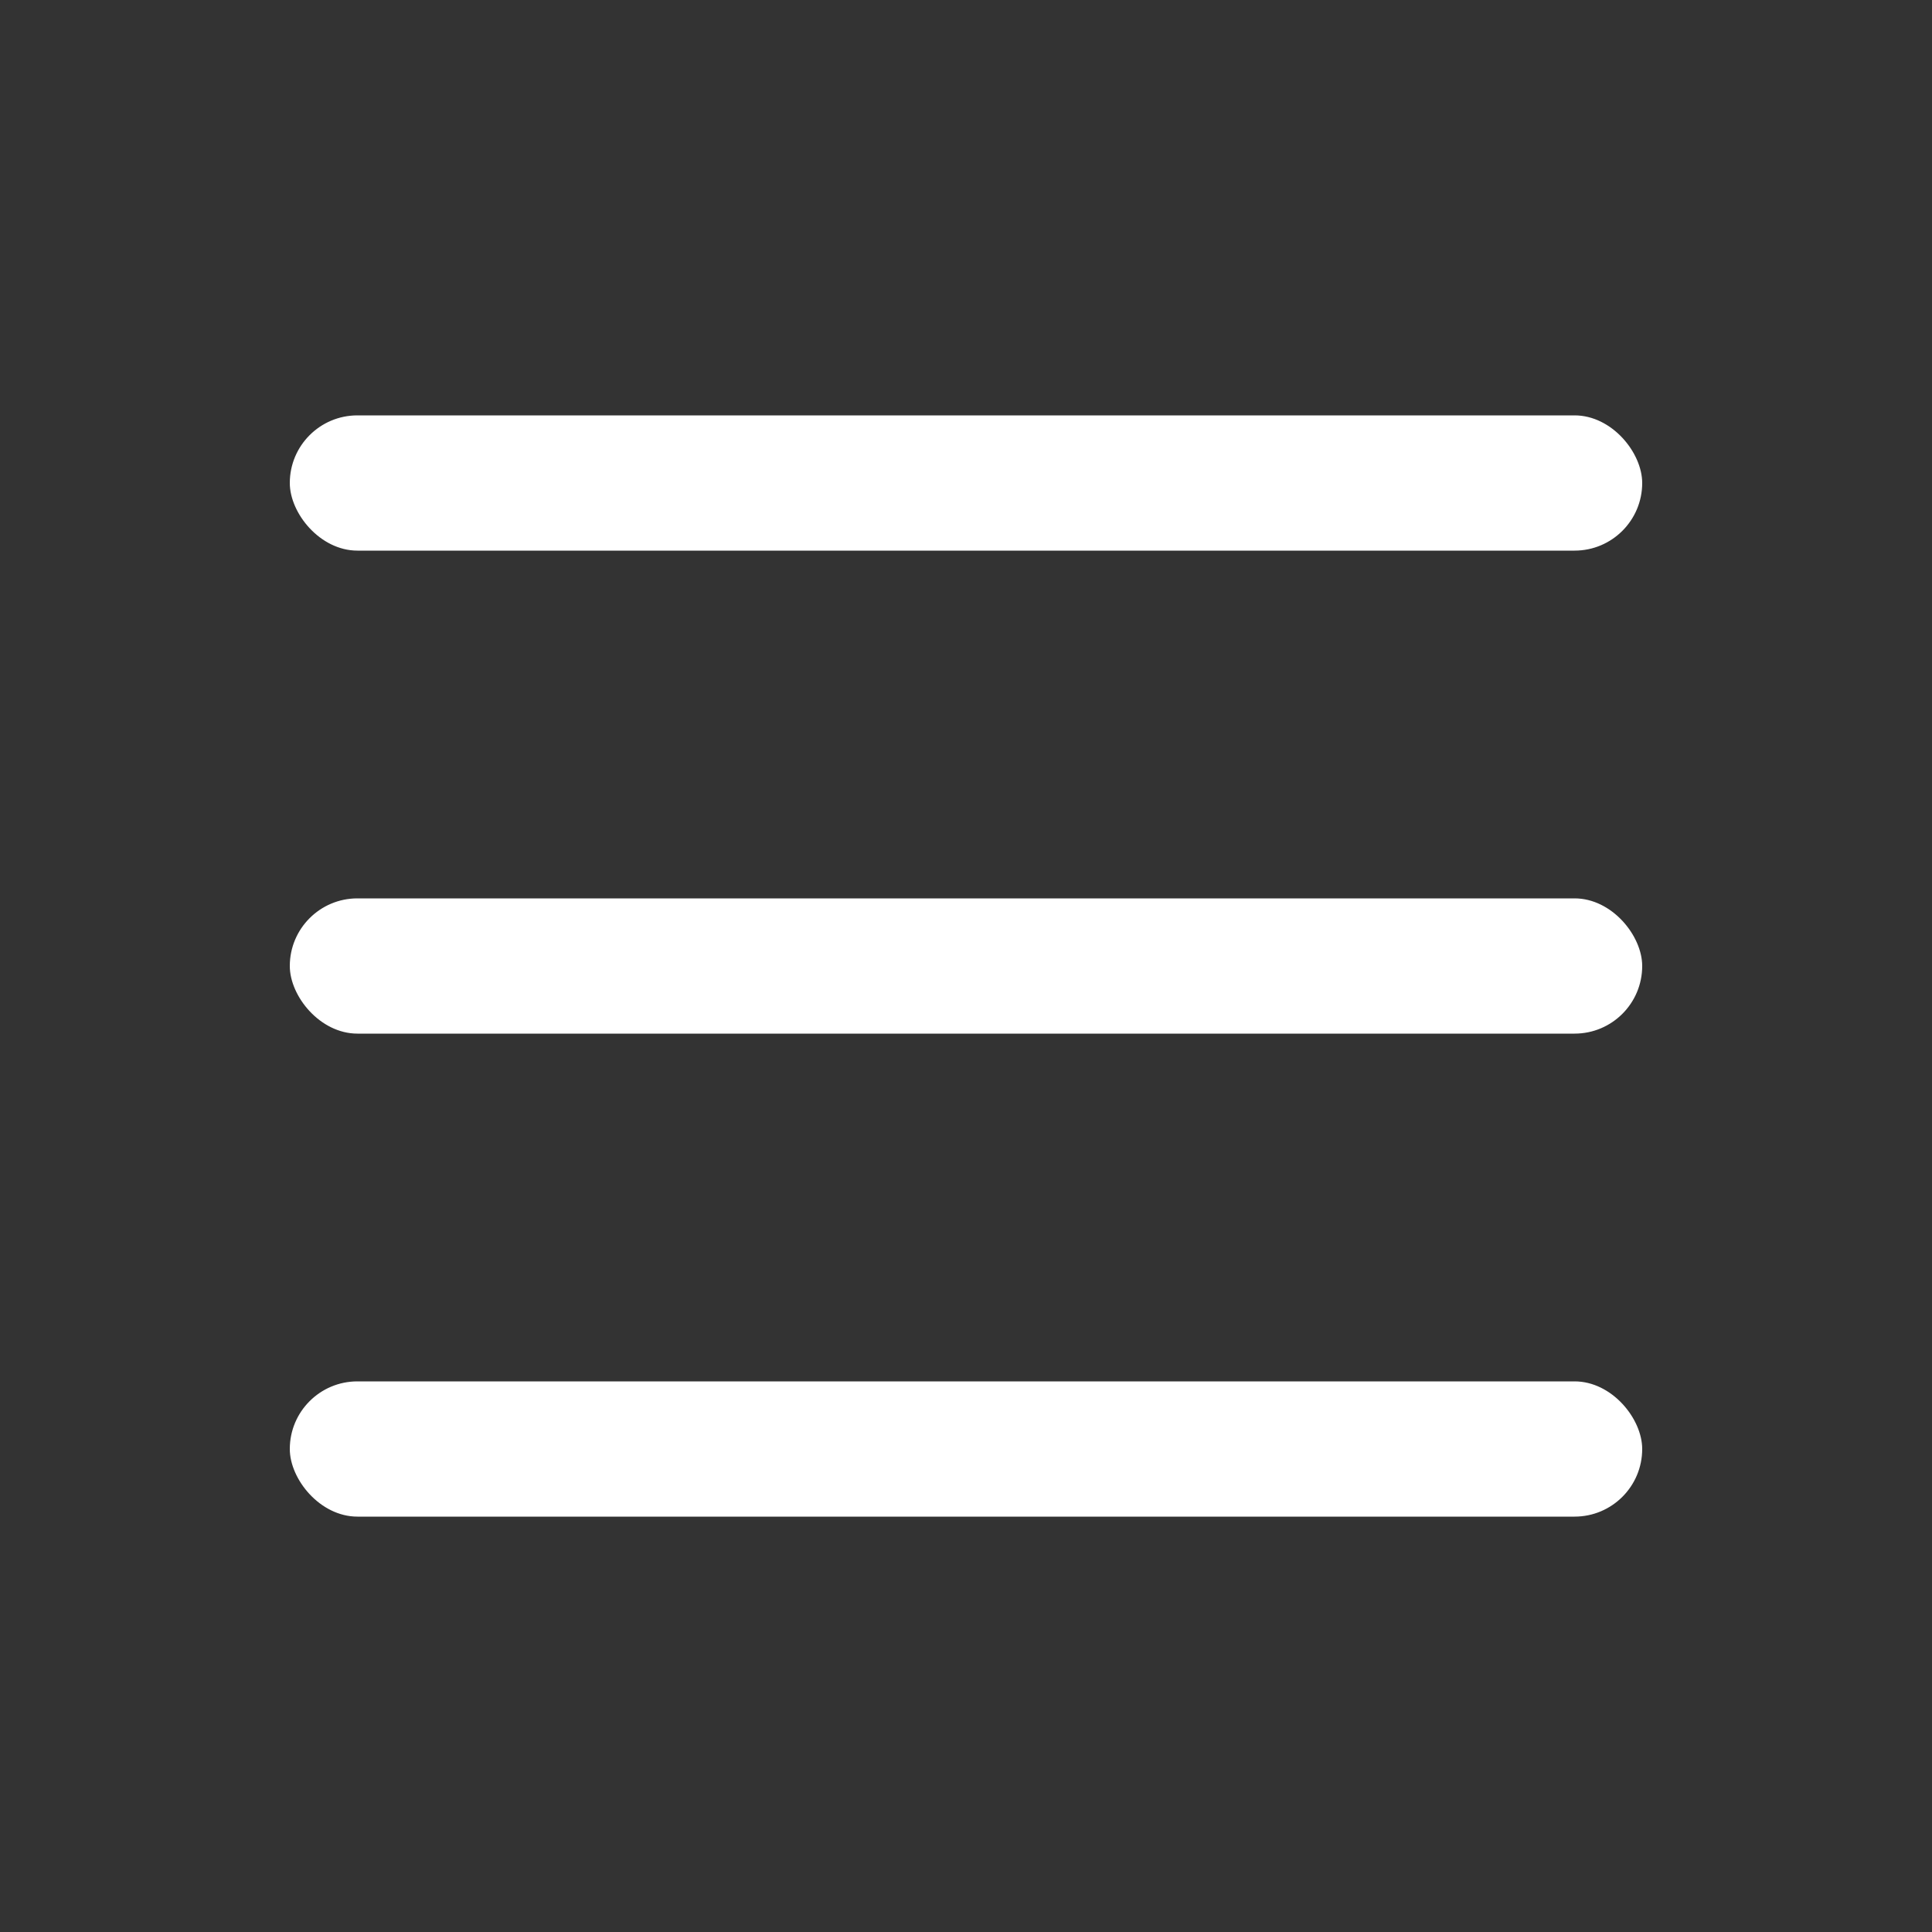
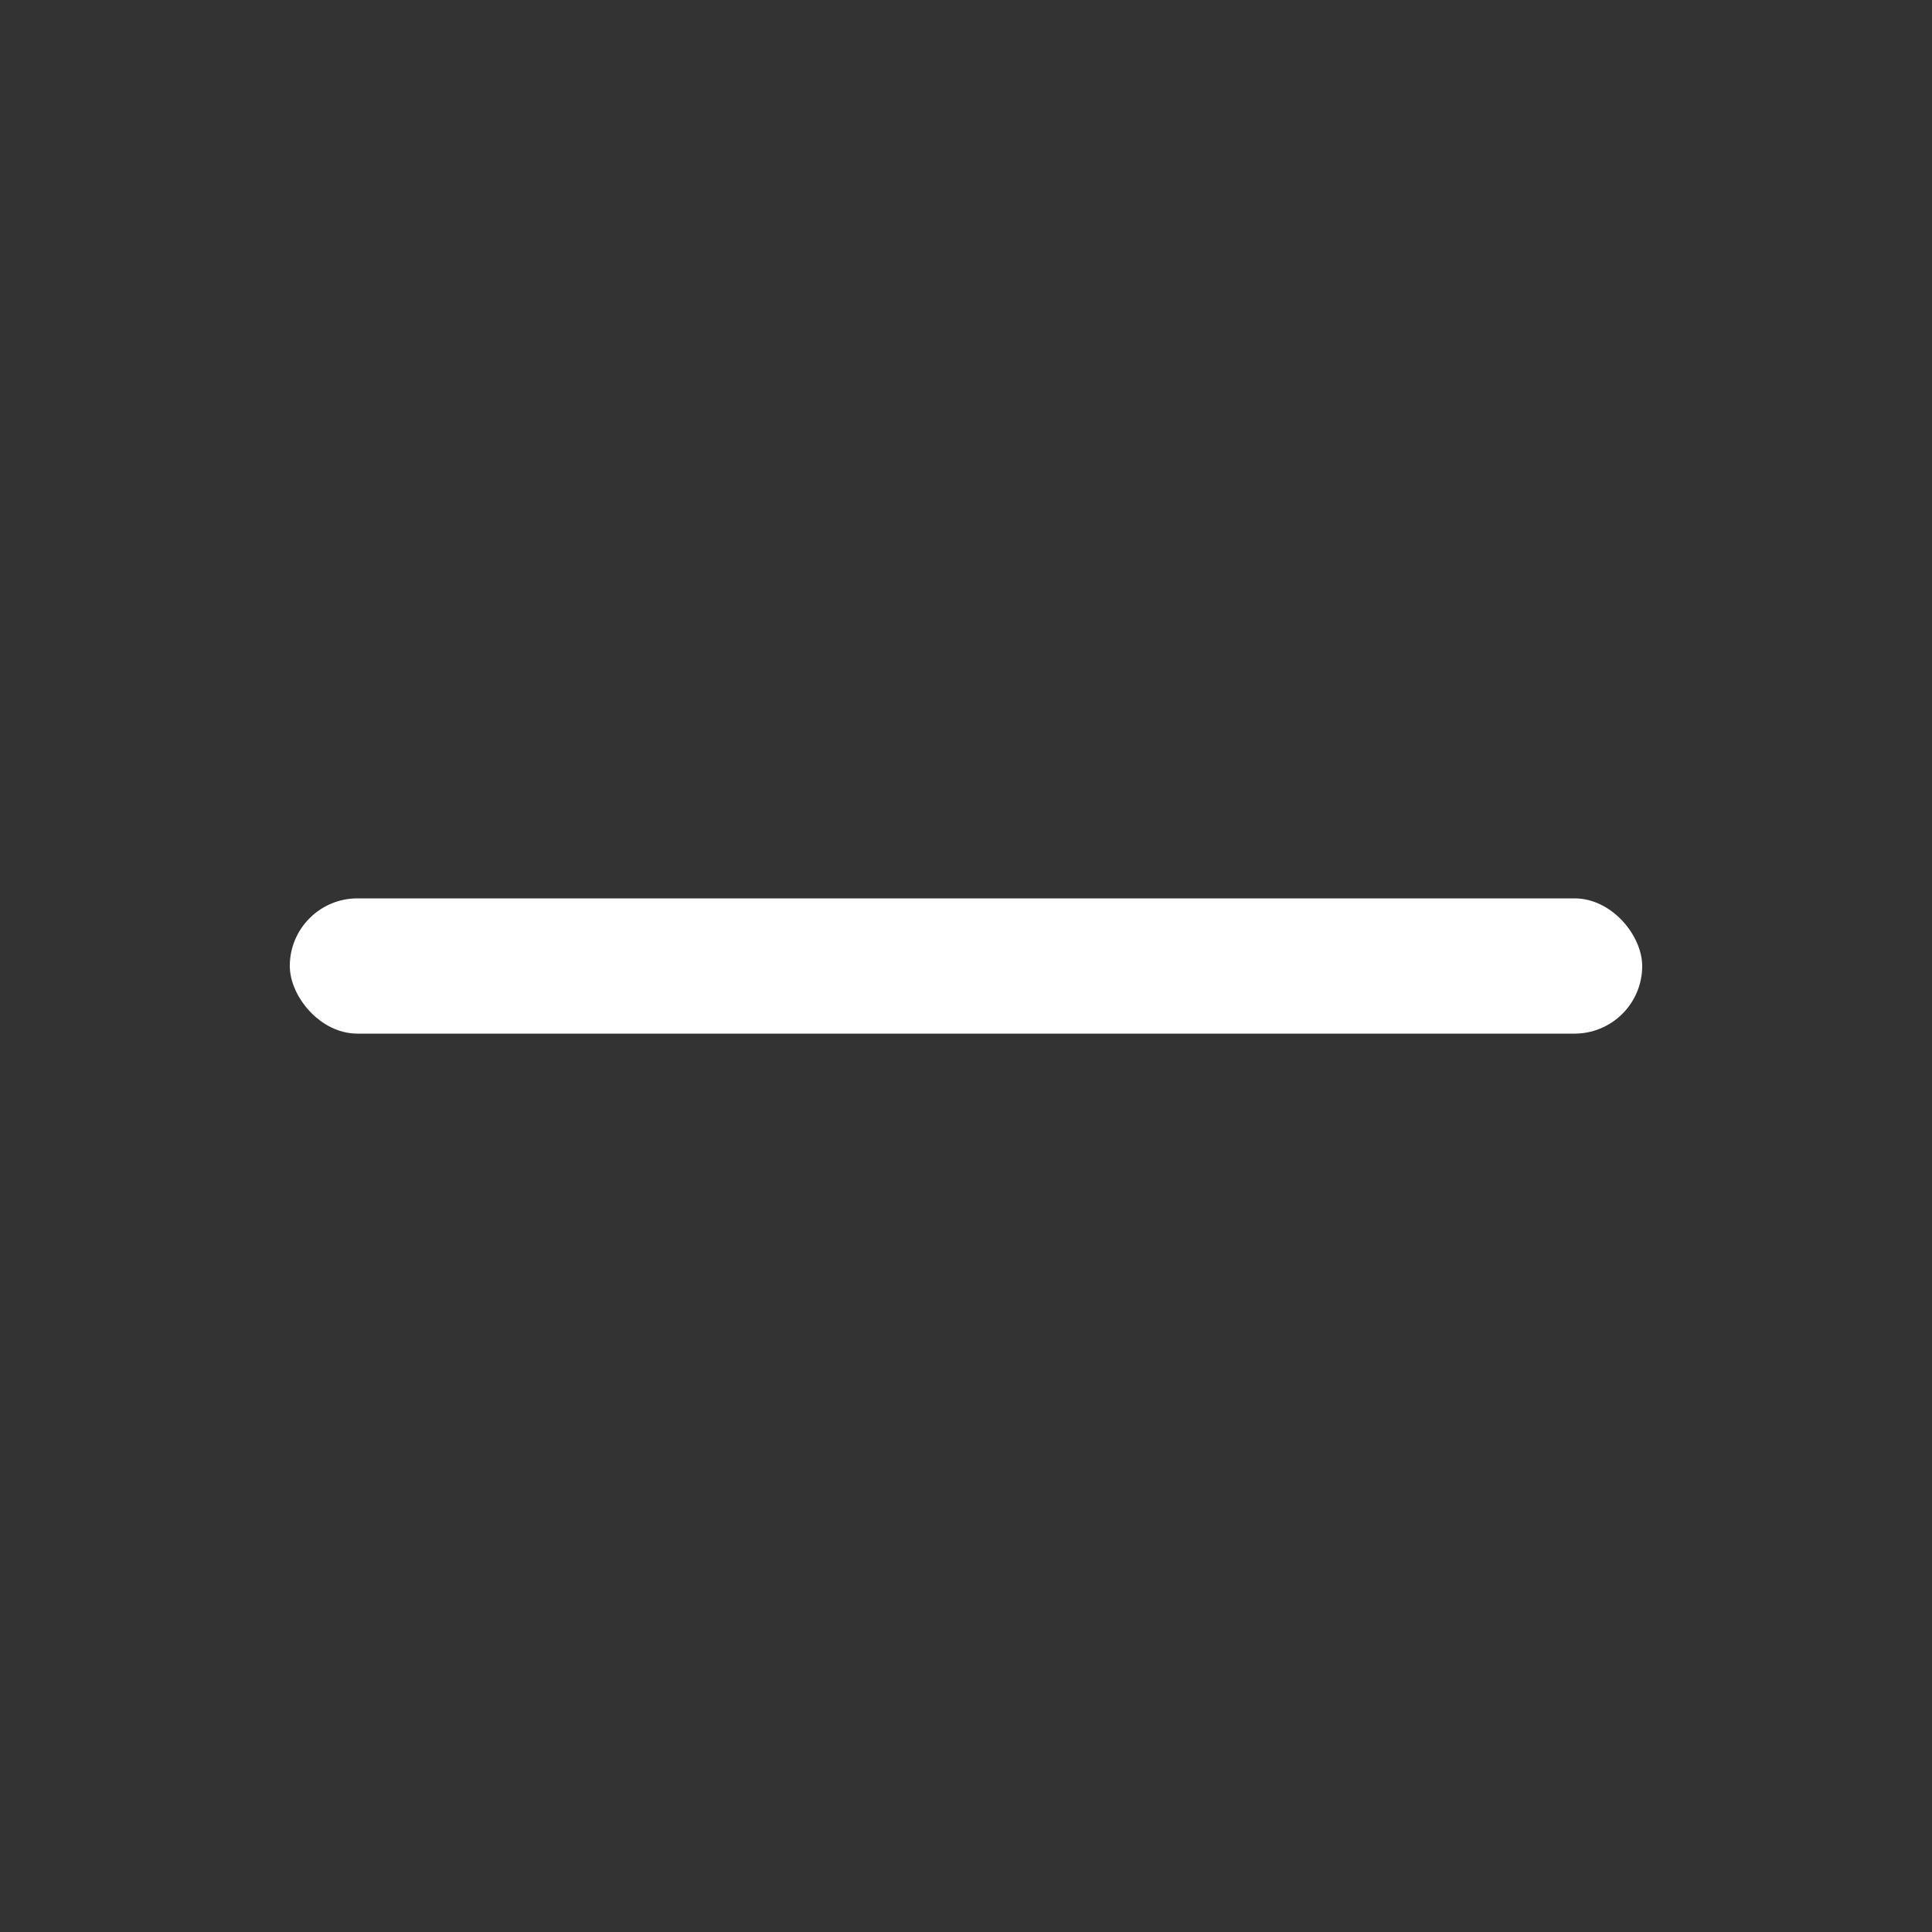
<svg xmlns="http://www.w3.org/2000/svg" id="Camada_2" data-name="Camada 2" viewBox="0 0 500 500">
  <rect x="0" y="0" width="500" height="500" fill="#333333" stroke="none" />
  <defs>
    <style>
      .cls-1 {
        fill: #fff;
      }

      .cls-2 {
        fill: none;
      }
    </style>
  </defs>
  <g id="Camada_1-2" data-name="Camada 1">
    <g>
      <rect class="cls-2" width="500" height="500" />
      <g>
-         <rect class="cls-1" x="75" y="107.5" width="350" height="35" rx="17.5" ry="17.5" />
        <rect class="cls-1" x="75" y="232.5" width="350" height="35" rx="17.5" ry="17.5" />
-         <rect class="cls-1" x="75" y="357.5" width="350" height="35" rx="17.5" ry="17.5" />
      </g>
    </g>
  </g>
</svg>